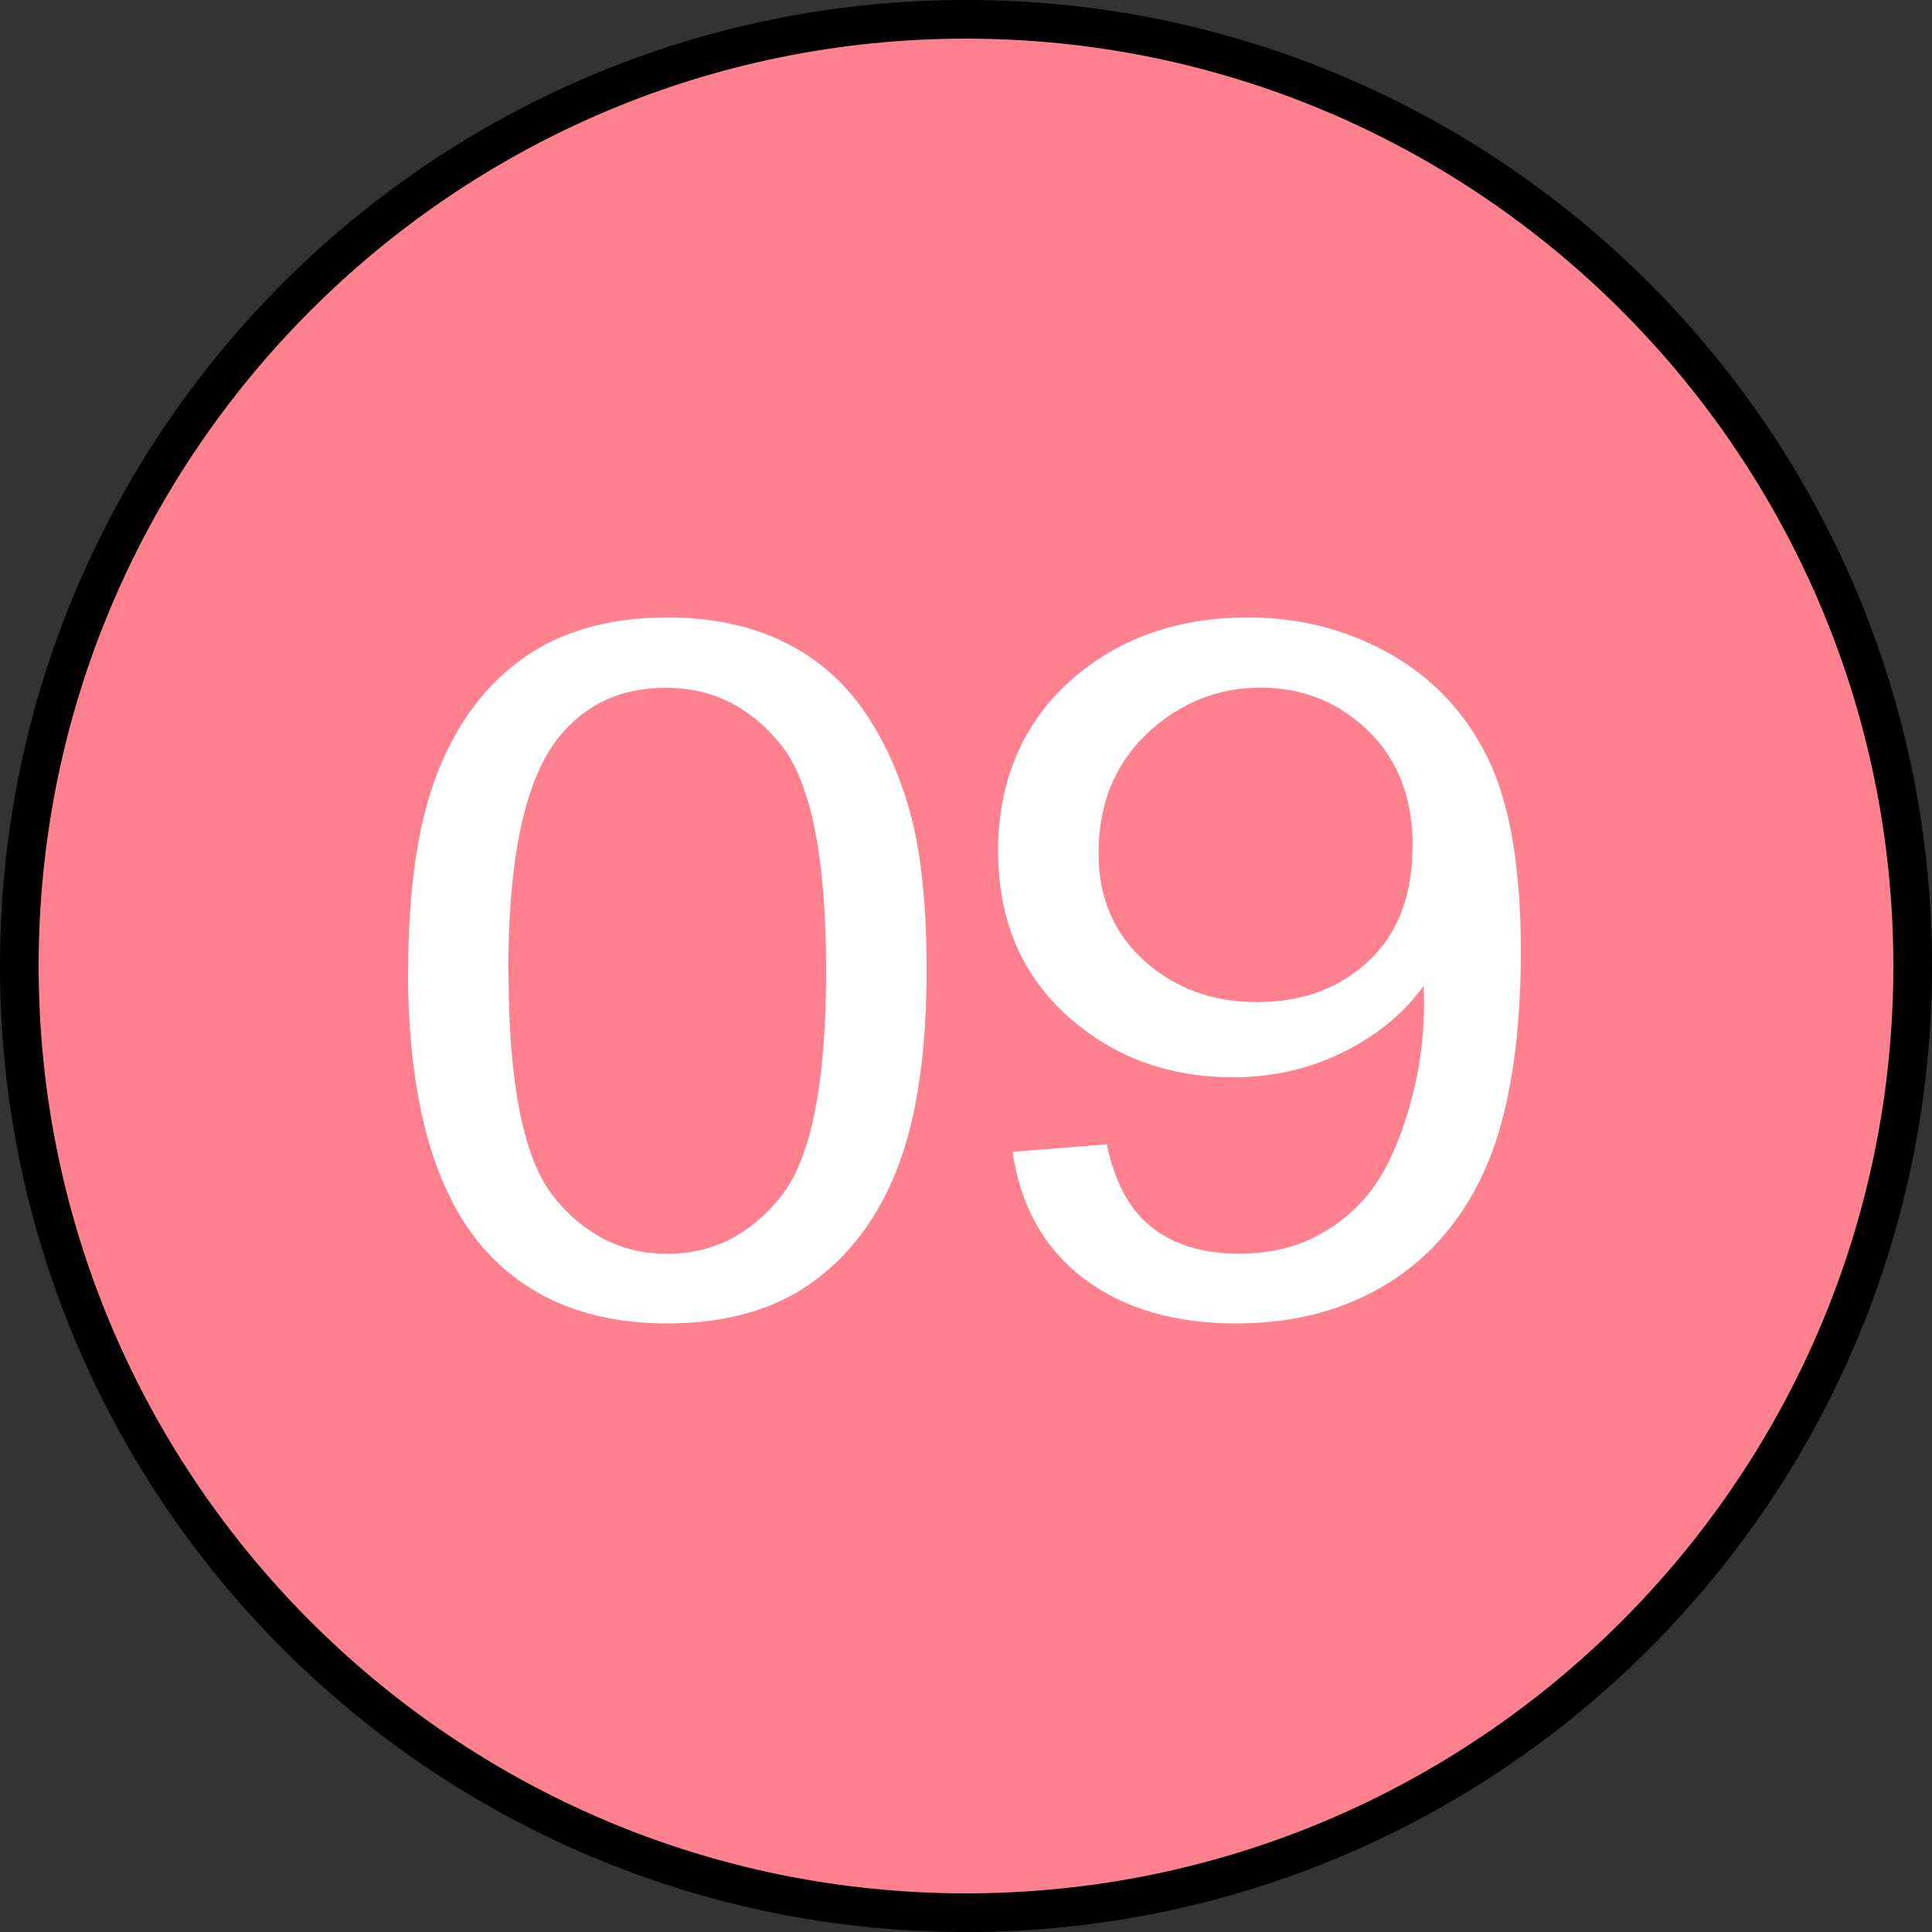
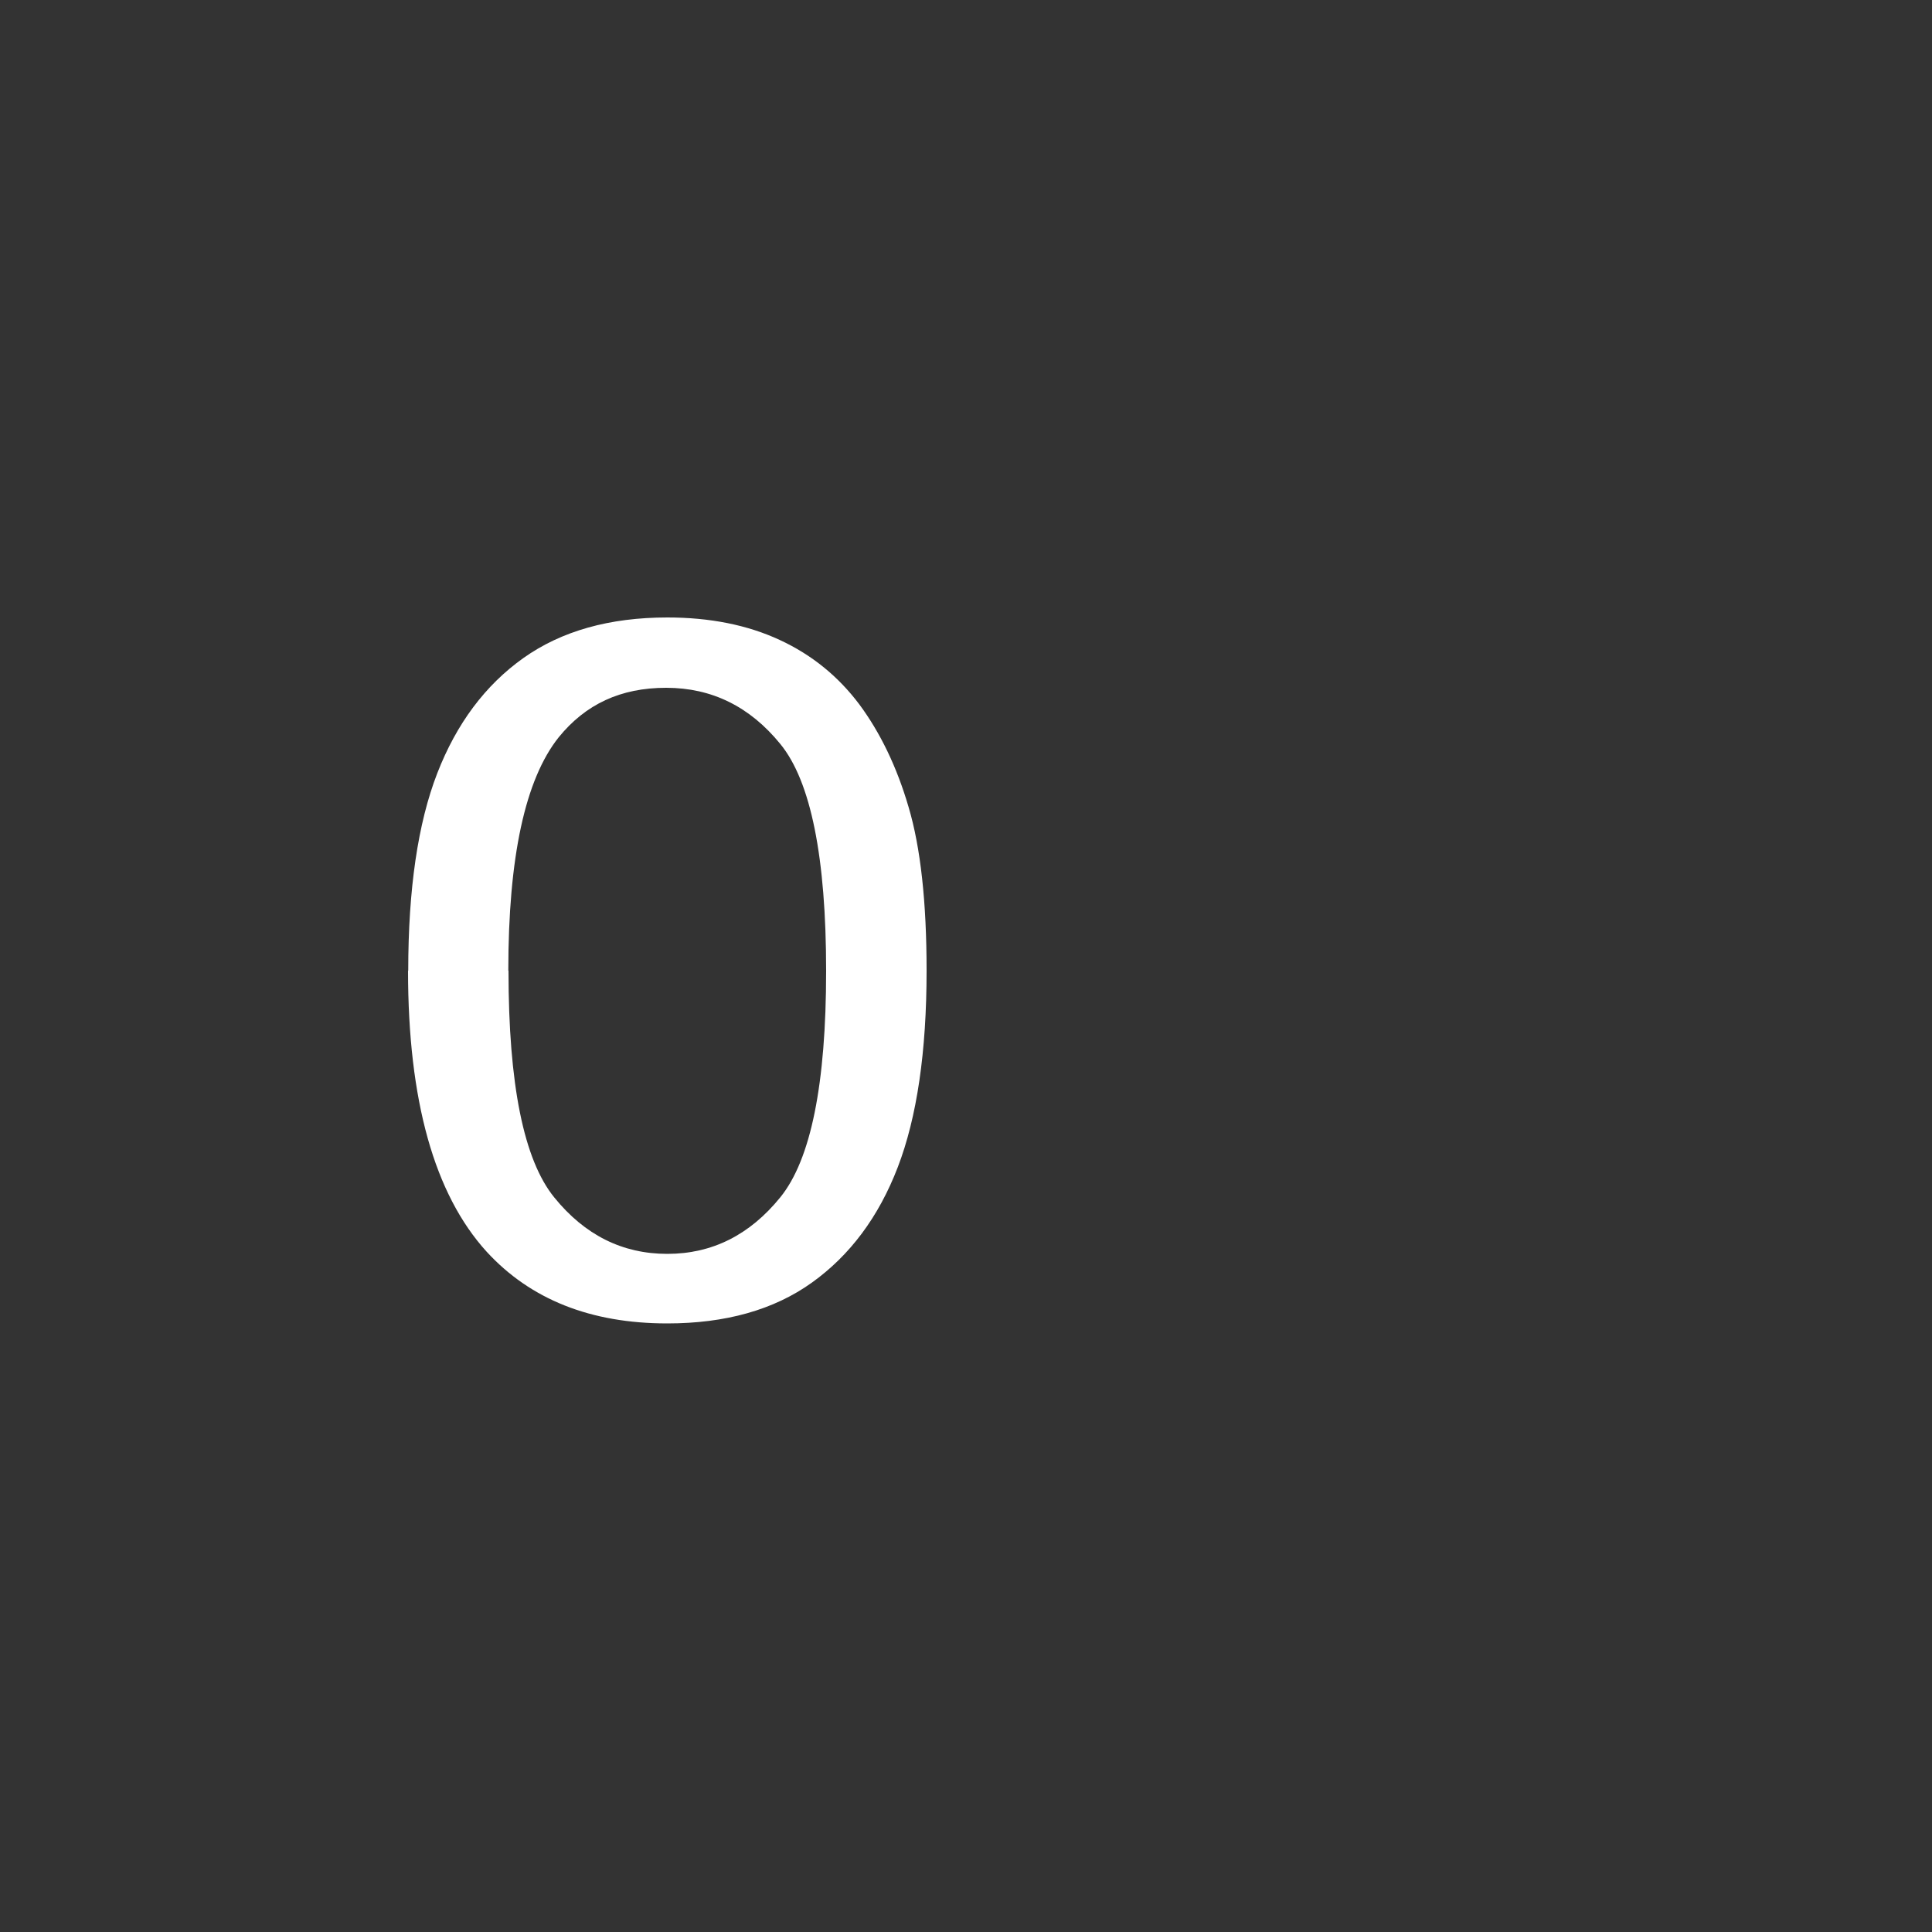
<svg xmlns="http://www.w3.org/2000/svg" id="_Слой_1" viewBox="0 0 100 100">
  <rect x="0" y="0" width="100" height="100" fill="#333333" stroke="none" />
  <g>
-     <circle cx="50" cy="50" r="49" style="fill:#ff818f;" />
-     <path d="M50,2c26.47,0,48,21.53,48,48s-21.53,48-48,48S2,76.47,2,50,23.53,2,50,2M50,0C22.39,0,0,22.39,0,50s22.39,50,50,50,50-22.39,50-50S77.61,0,50,0h0Z" />
-   </g>
+     </g>
  <g>
    <path d="M21.13,50.25c0-4.23,.5-7.64,1.5-10.22,1-2.58,2.49-4.57,4.46-5.97s4.46-2.1,7.45-2.1c2.21,0,4.15,.39,5.81,1.16,1.67,.77,3.04,1.89,4.13,3.34,1.08,1.46,1.94,3.23,2.55,5.32,.62,2.09,.93,4.91,.93,8.46,0,4.2-.5,7.59-1.49,10.17-.99,2.58-2.48,4.57-4.45,5.98-1.97,1.41-4.47,2.11-7.48,2.11-3.97,0-7.08-1.24-9.35-3.71-2.71-2.98-4.07-7.83-4.07-14.55Zm5.19,0c0,5.88,.79,9.79,2.37,11.73,1.58,1.95,3.53,2.92,5.85,2.92s4.27-.98,5.85-2.93c1.58-1.95,2.37-5.86,2.37-11.72s-.79-9.81-2.37-11.74c-1.58-1.94-3.55-2.91-5.91-2.91s-4.17,.85-5.56,2.56c-1.74,2.18-2.61,6.21-2.61,12.08Z" style="fill:#fff;" />
-     <path d="M52.43,59.62l4.86-.39c.41,1.99,1.2,3.43,2.36,4.32,1.16,.9,2.65,1.34,4.46,1.34,1.55,0,2.92-.31,4.08-.93s2.13-1.44,2.88-2.48c.75-1.03,1.38-2.43,1.88-4.19,.51-1.76,.76-3.55,.76-5.37,0-.2,0-.49-.03-.88-1.01,1.4-2.39,2.54-4.14,3.41-1.75,.87-3.65,1.31-5.69,1.31-3.41,0-6.29-1.07-8.65-3.22s-3.54-4.98-3.54-8.5,1.23-6.55,3.69-8.76,5.54-3.32,9.25-3.32c2.68,0,5.12,.63,7.34,1.88,2.22,1.25,3.9,3.04,5.05,5.36,1.15,2.32,1.73,5.68,1.73,10.07s-.57,8.21-1.71,10.92-2.84,4.77-5.1,6.19c-2.26,1.42-4.9,2.12-7.93,2.12-3.22,0-5.85-.78-7.89-2.33-2.04-1.55-3.27-3.74-3.68-6.55Zm20.69-15.8c0-2.52-.77-4.52-2.32-6.01s-3.4-2.22-5.57-2.22-4.2,.8-5.87,2.39-2.5,3.66-2.5,6.2c0,2.28,.79,4.13,2.37,5.55,1.58,1.42,3.53,2.14,5.85,2.14s4.26-.71,5.77-2.14c1.51-1.42,2.26-3.4,2.26-5.92Z" style="fill:#fff;" />
  </g>
</svg>